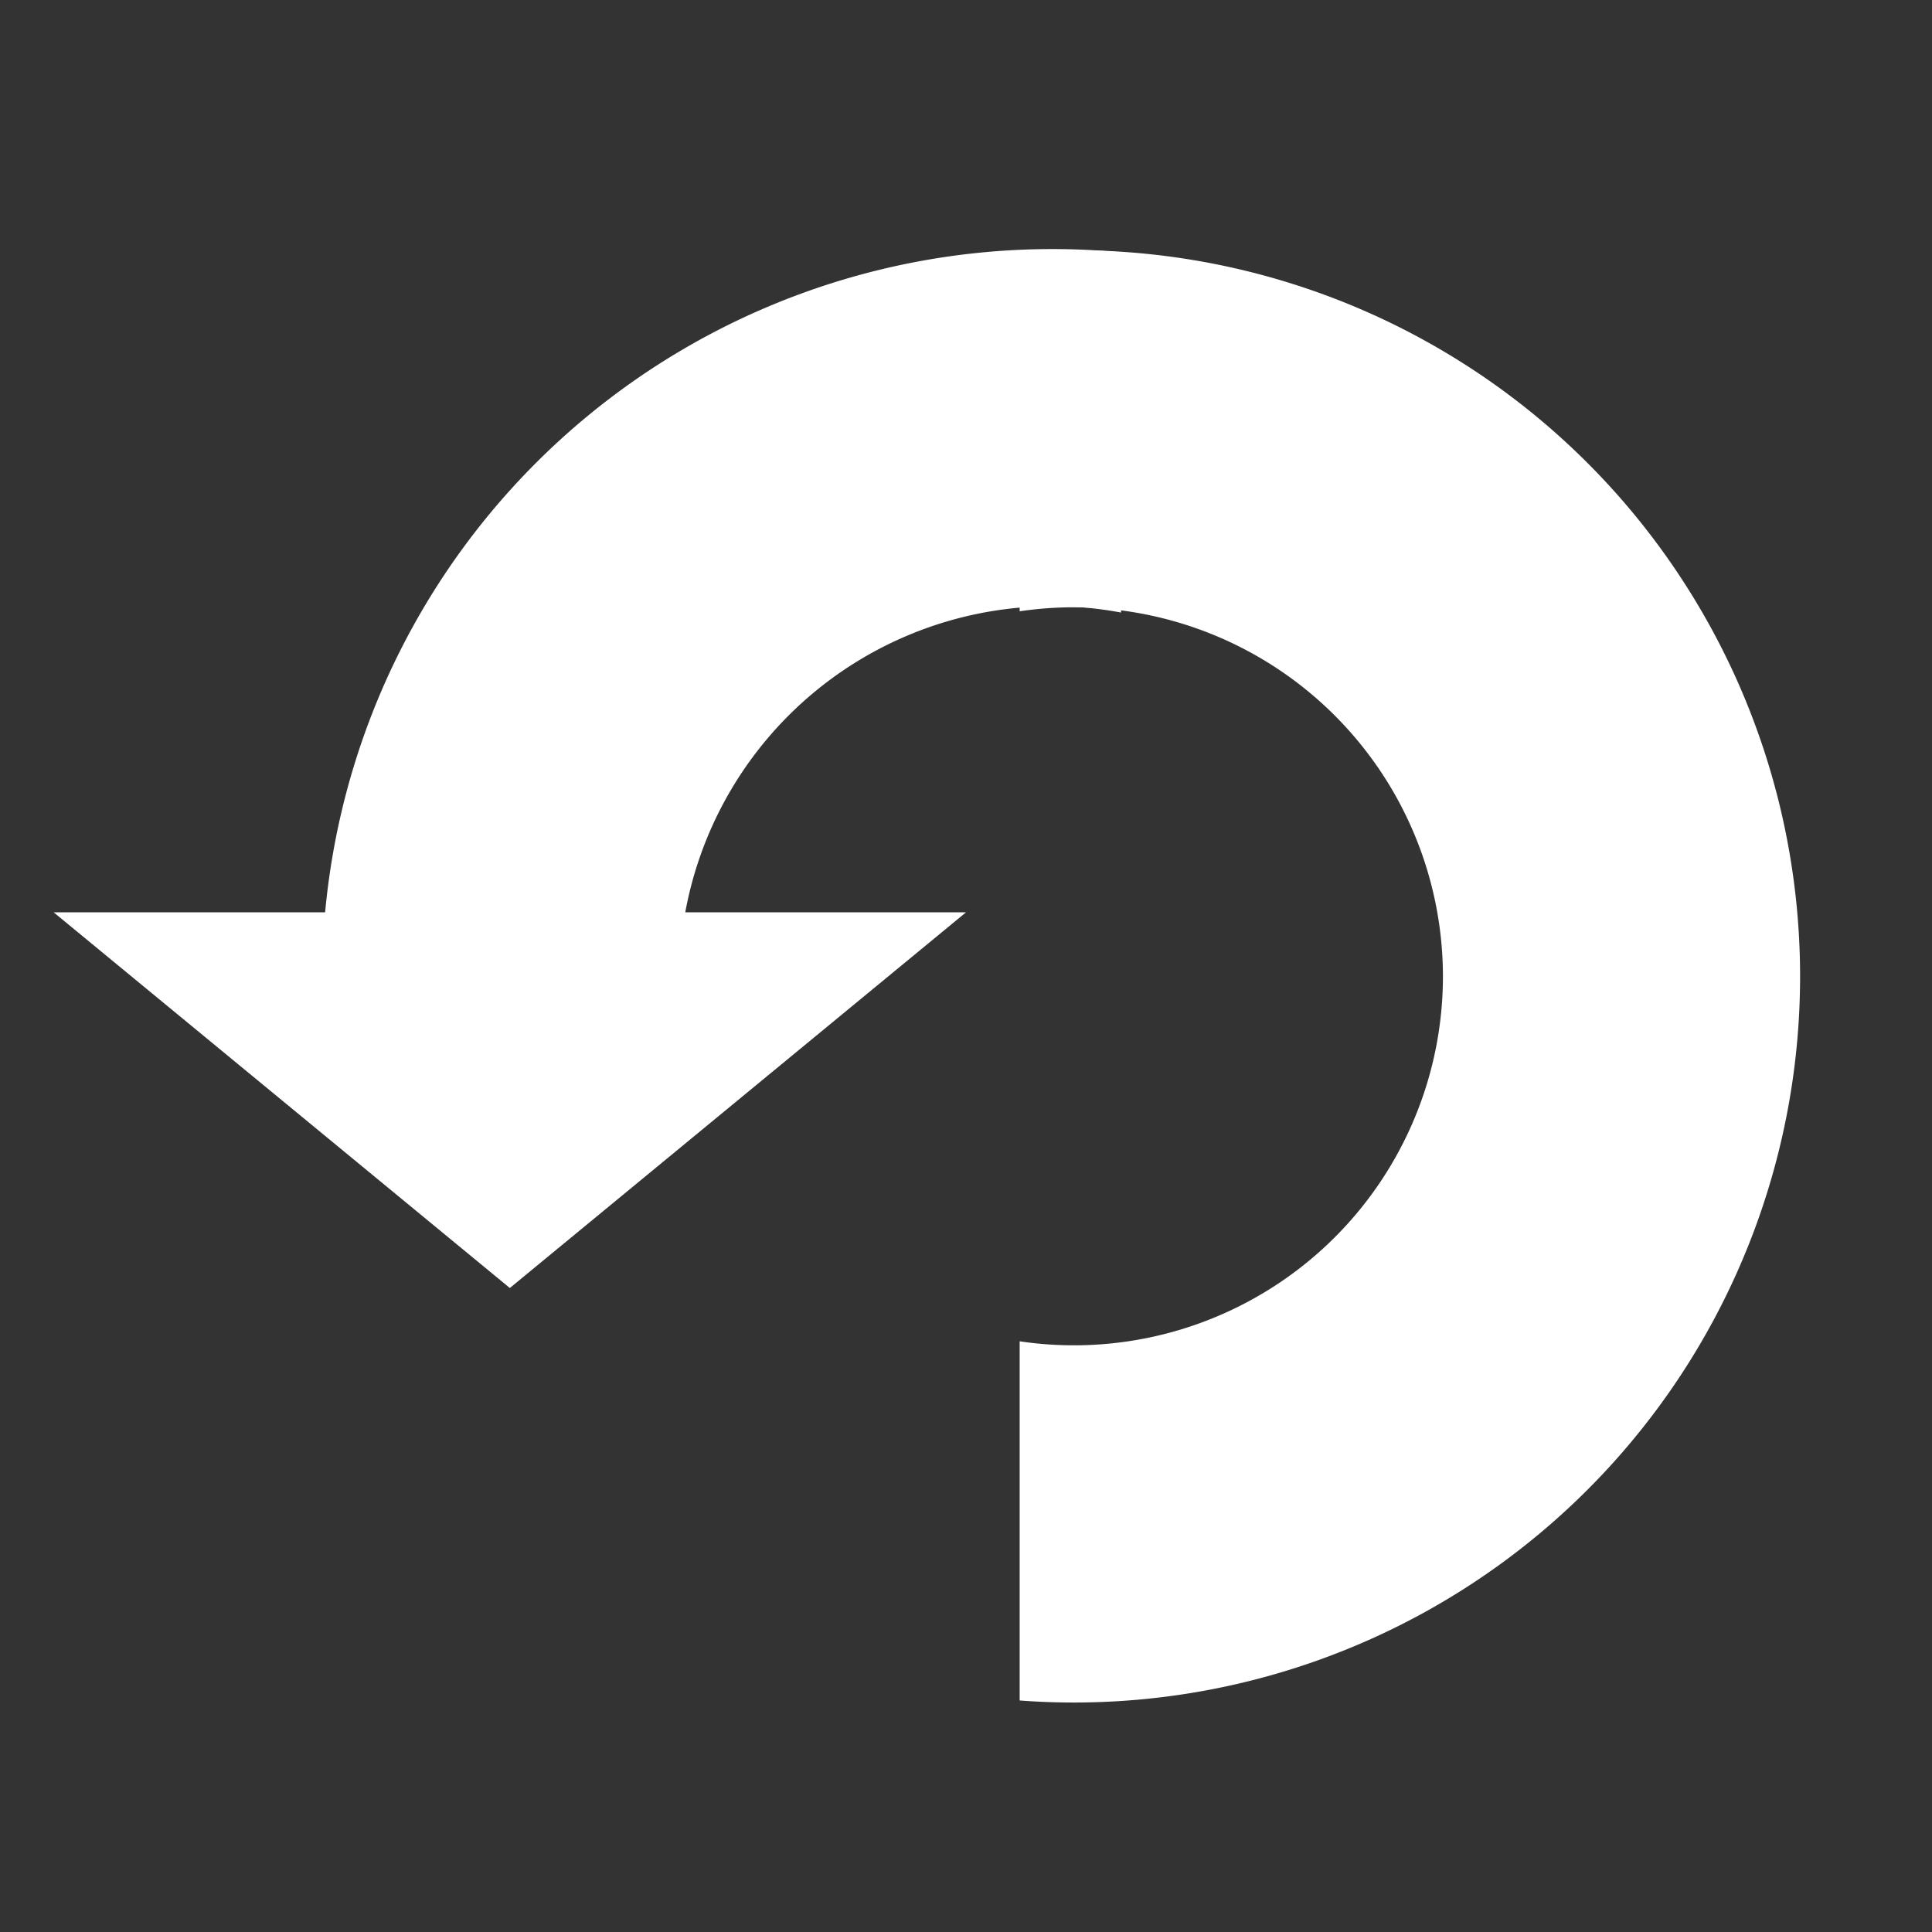
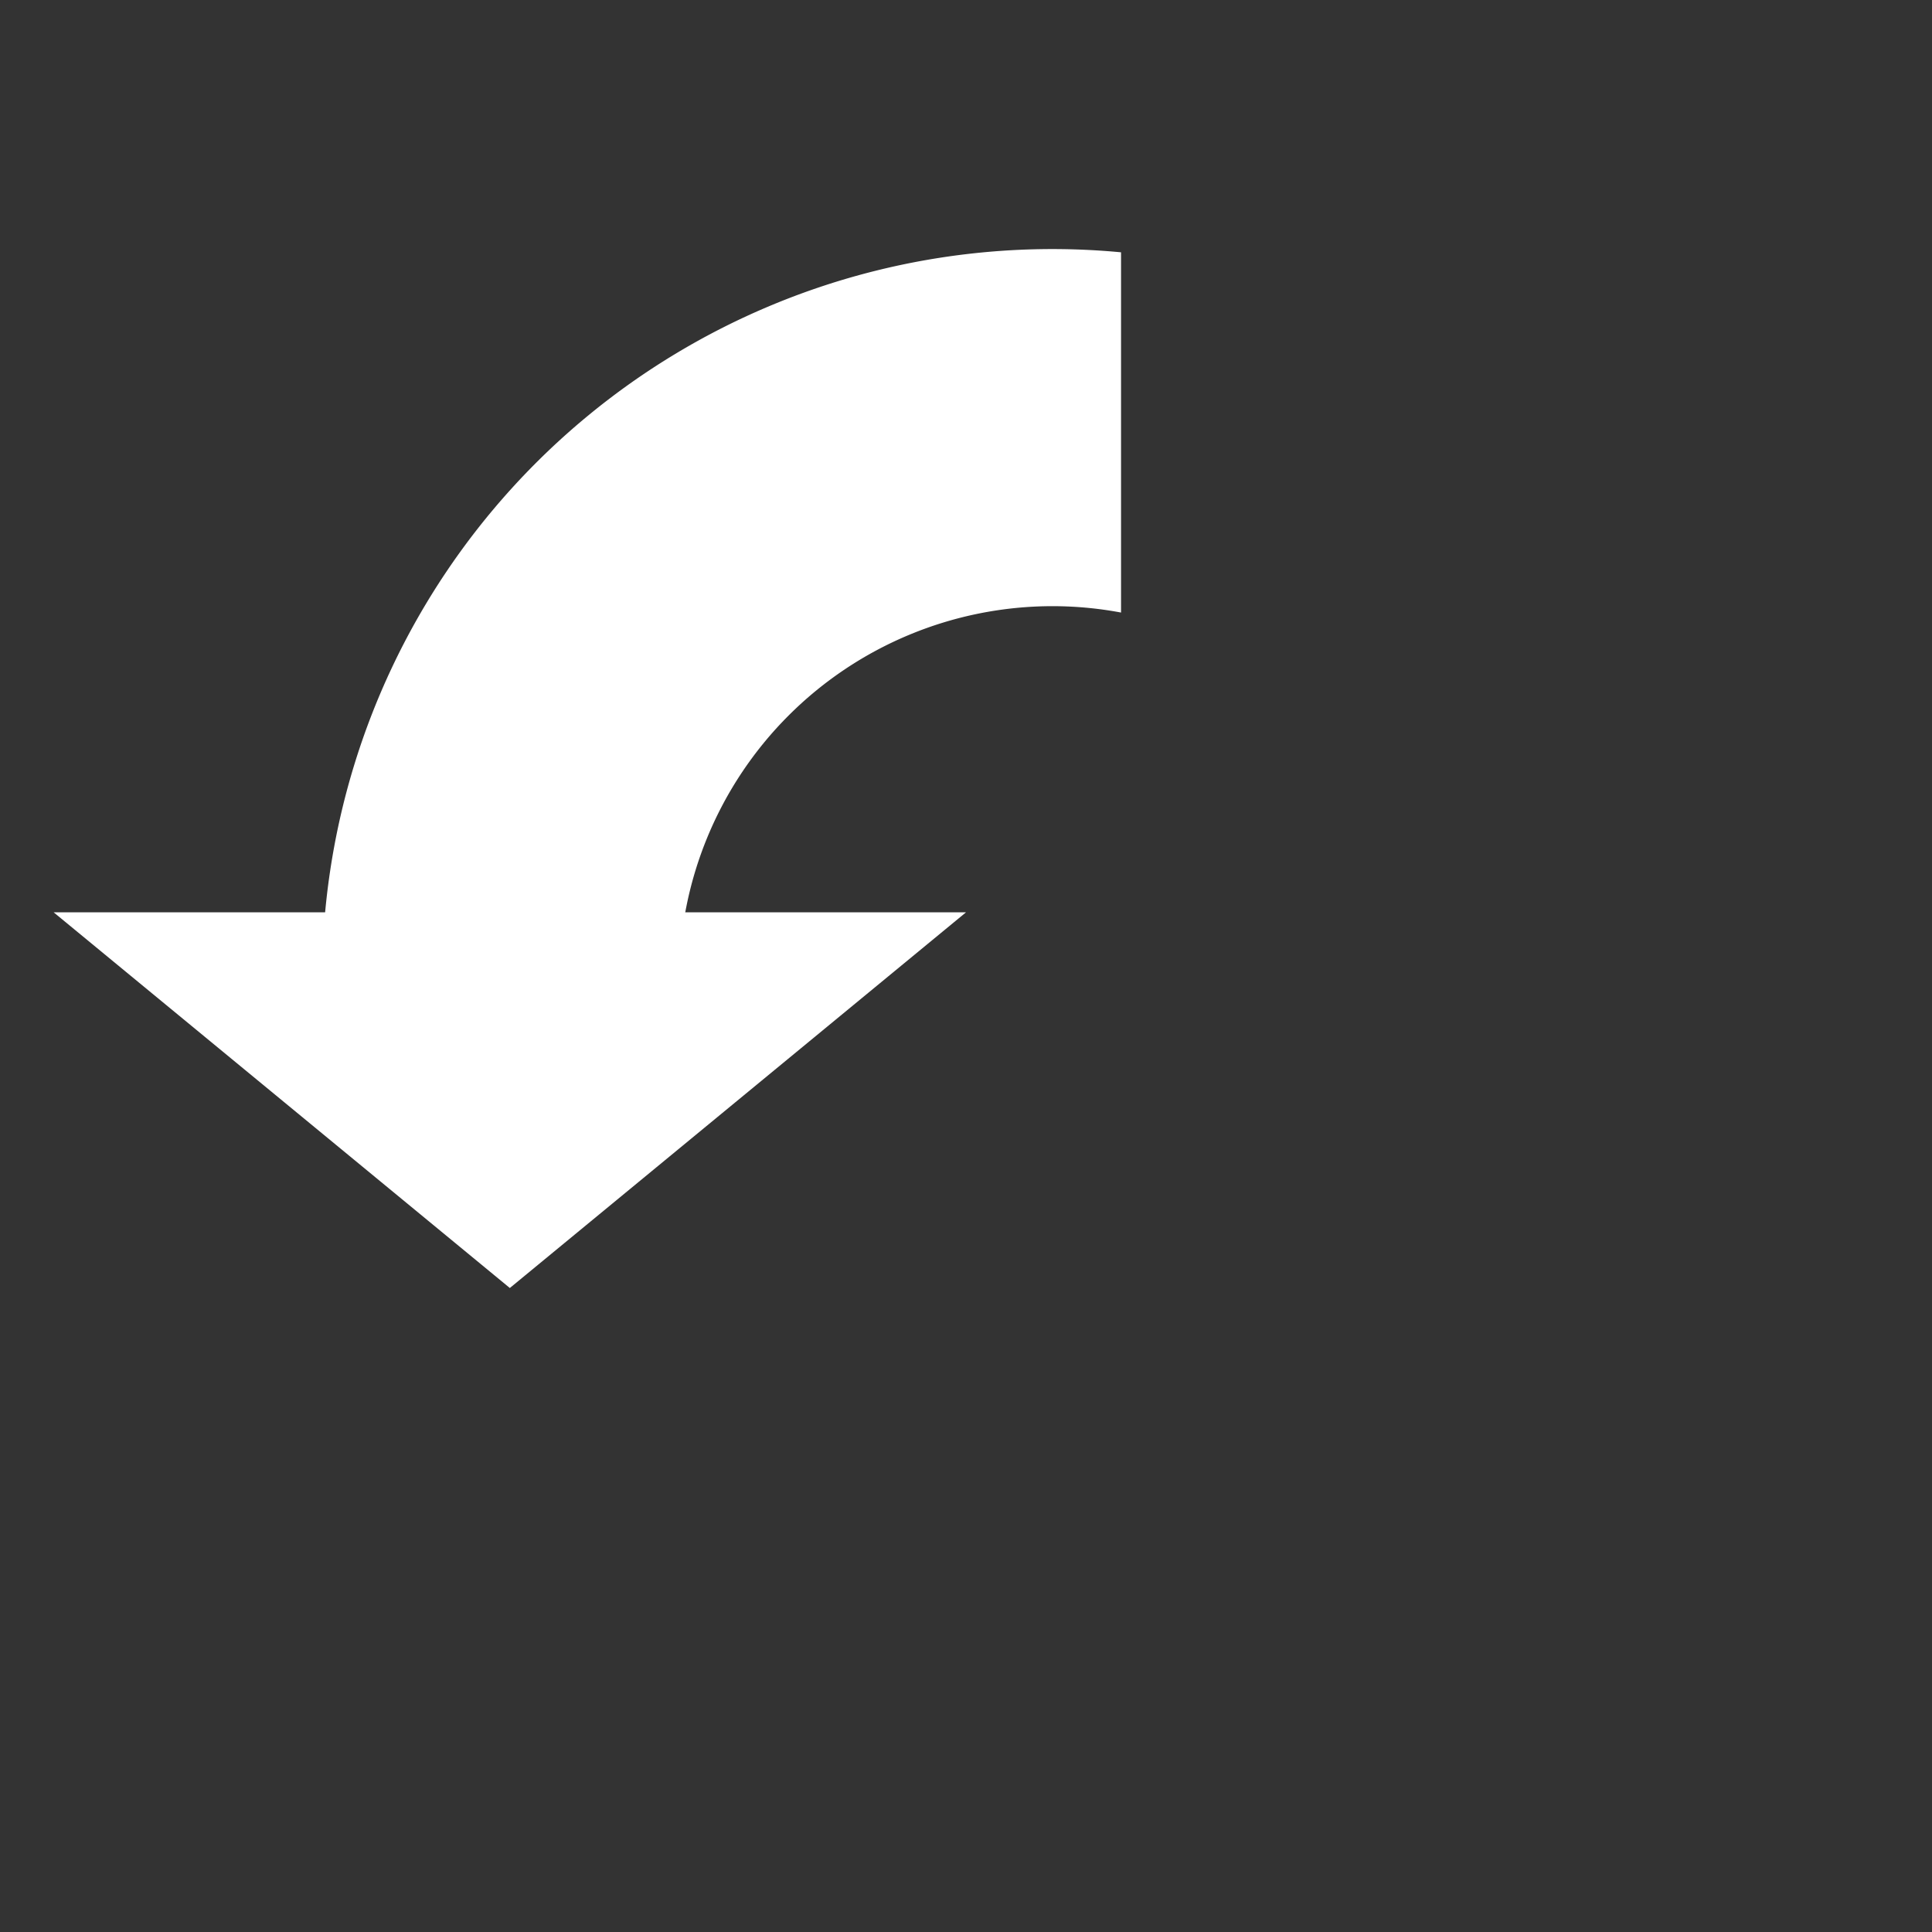
<svg xmlns="http://www.w3.org/2000/svg" width="36" height="36" viewBox="0 0 36 36">
  <rect x="0" y="0" width="36" height="36" fill="#333333" stroke="none" />
  <defs>
    <clipPath id="clip-path">
-       <rect id="長方形_704" data-name="長方形 704" width="15" height="34" transform="translate(-0.002)" fill="#fff" stroke="rgba(0,0,0,0)" stroke-width="1" />
-     </clipPath>
+       </clipPath>
    <clipPath id="clip-path-2">
      <rect id="長方形_705" data-name="長方形 705" width="14.407" height="17.449" fill="#fff" stroke="rgba(0,0,0,0)" stroke-width="1" />
    </clipPath>
  </defs>
  <g id="グループ_332" data-name="グループ 332" transform="translate(405 412)">
    <rect id="長方形_706" data-name="長方形 706" width="36" height="36" transform="translate(-405 -412)" fill="none" />
    <g id="グループ_331" data-name="グループ 331" transform="translate(170 -48)">
      <g id="グループ_327" data-name="グループ 327" transform="translate(-571.56 -362)">
        <g id="マスクグループ_1" data-name="マスクグループ 1" transform="translate(15.562)" clip-path="url(#clip-path)">
          <path id="楕円形_174" data-name="楕円形 174" d="M13.531,6.654a6.876,6.876,0,1,0,6.876,6.876,6.884,6.884,0,0,0-6.876-6.876m0-6.654A13.531,13.531,0,1,1,0,13.531,13.531,13.531,0,0,1,13.531,0Z" transform="translate(-12.522 2.662)" fill="#fff" />
        </g>
        <g id="マスクグループ_2" data-name="マスクグループ 2" transform="translate(0 16.088) rotate(-90)" clip-path="url(#clip-path-2)">
          <path id="楕円形_175" data-name="楕円形 175" d="M13.607,6.654a6.953,6.953,0,1,0,6.953,6.953,6.96,6.96,0,0,0-6.953-6.953m0-6.654A13.607,13.607,0,1,1,0,13.607,13.607,13.607,0,0,1,13.607,0Z" transform="translate(-13.767 2.561)" fill="#fff" />
        </g>
      </g>
      <path id="多角形_17" data-name="多角形 17" d="M8.5,0,17,7H0Z" transform="translate(-557 -340) rotate(180)" fill="#fff" />
    </g>
  </g>
</svg>